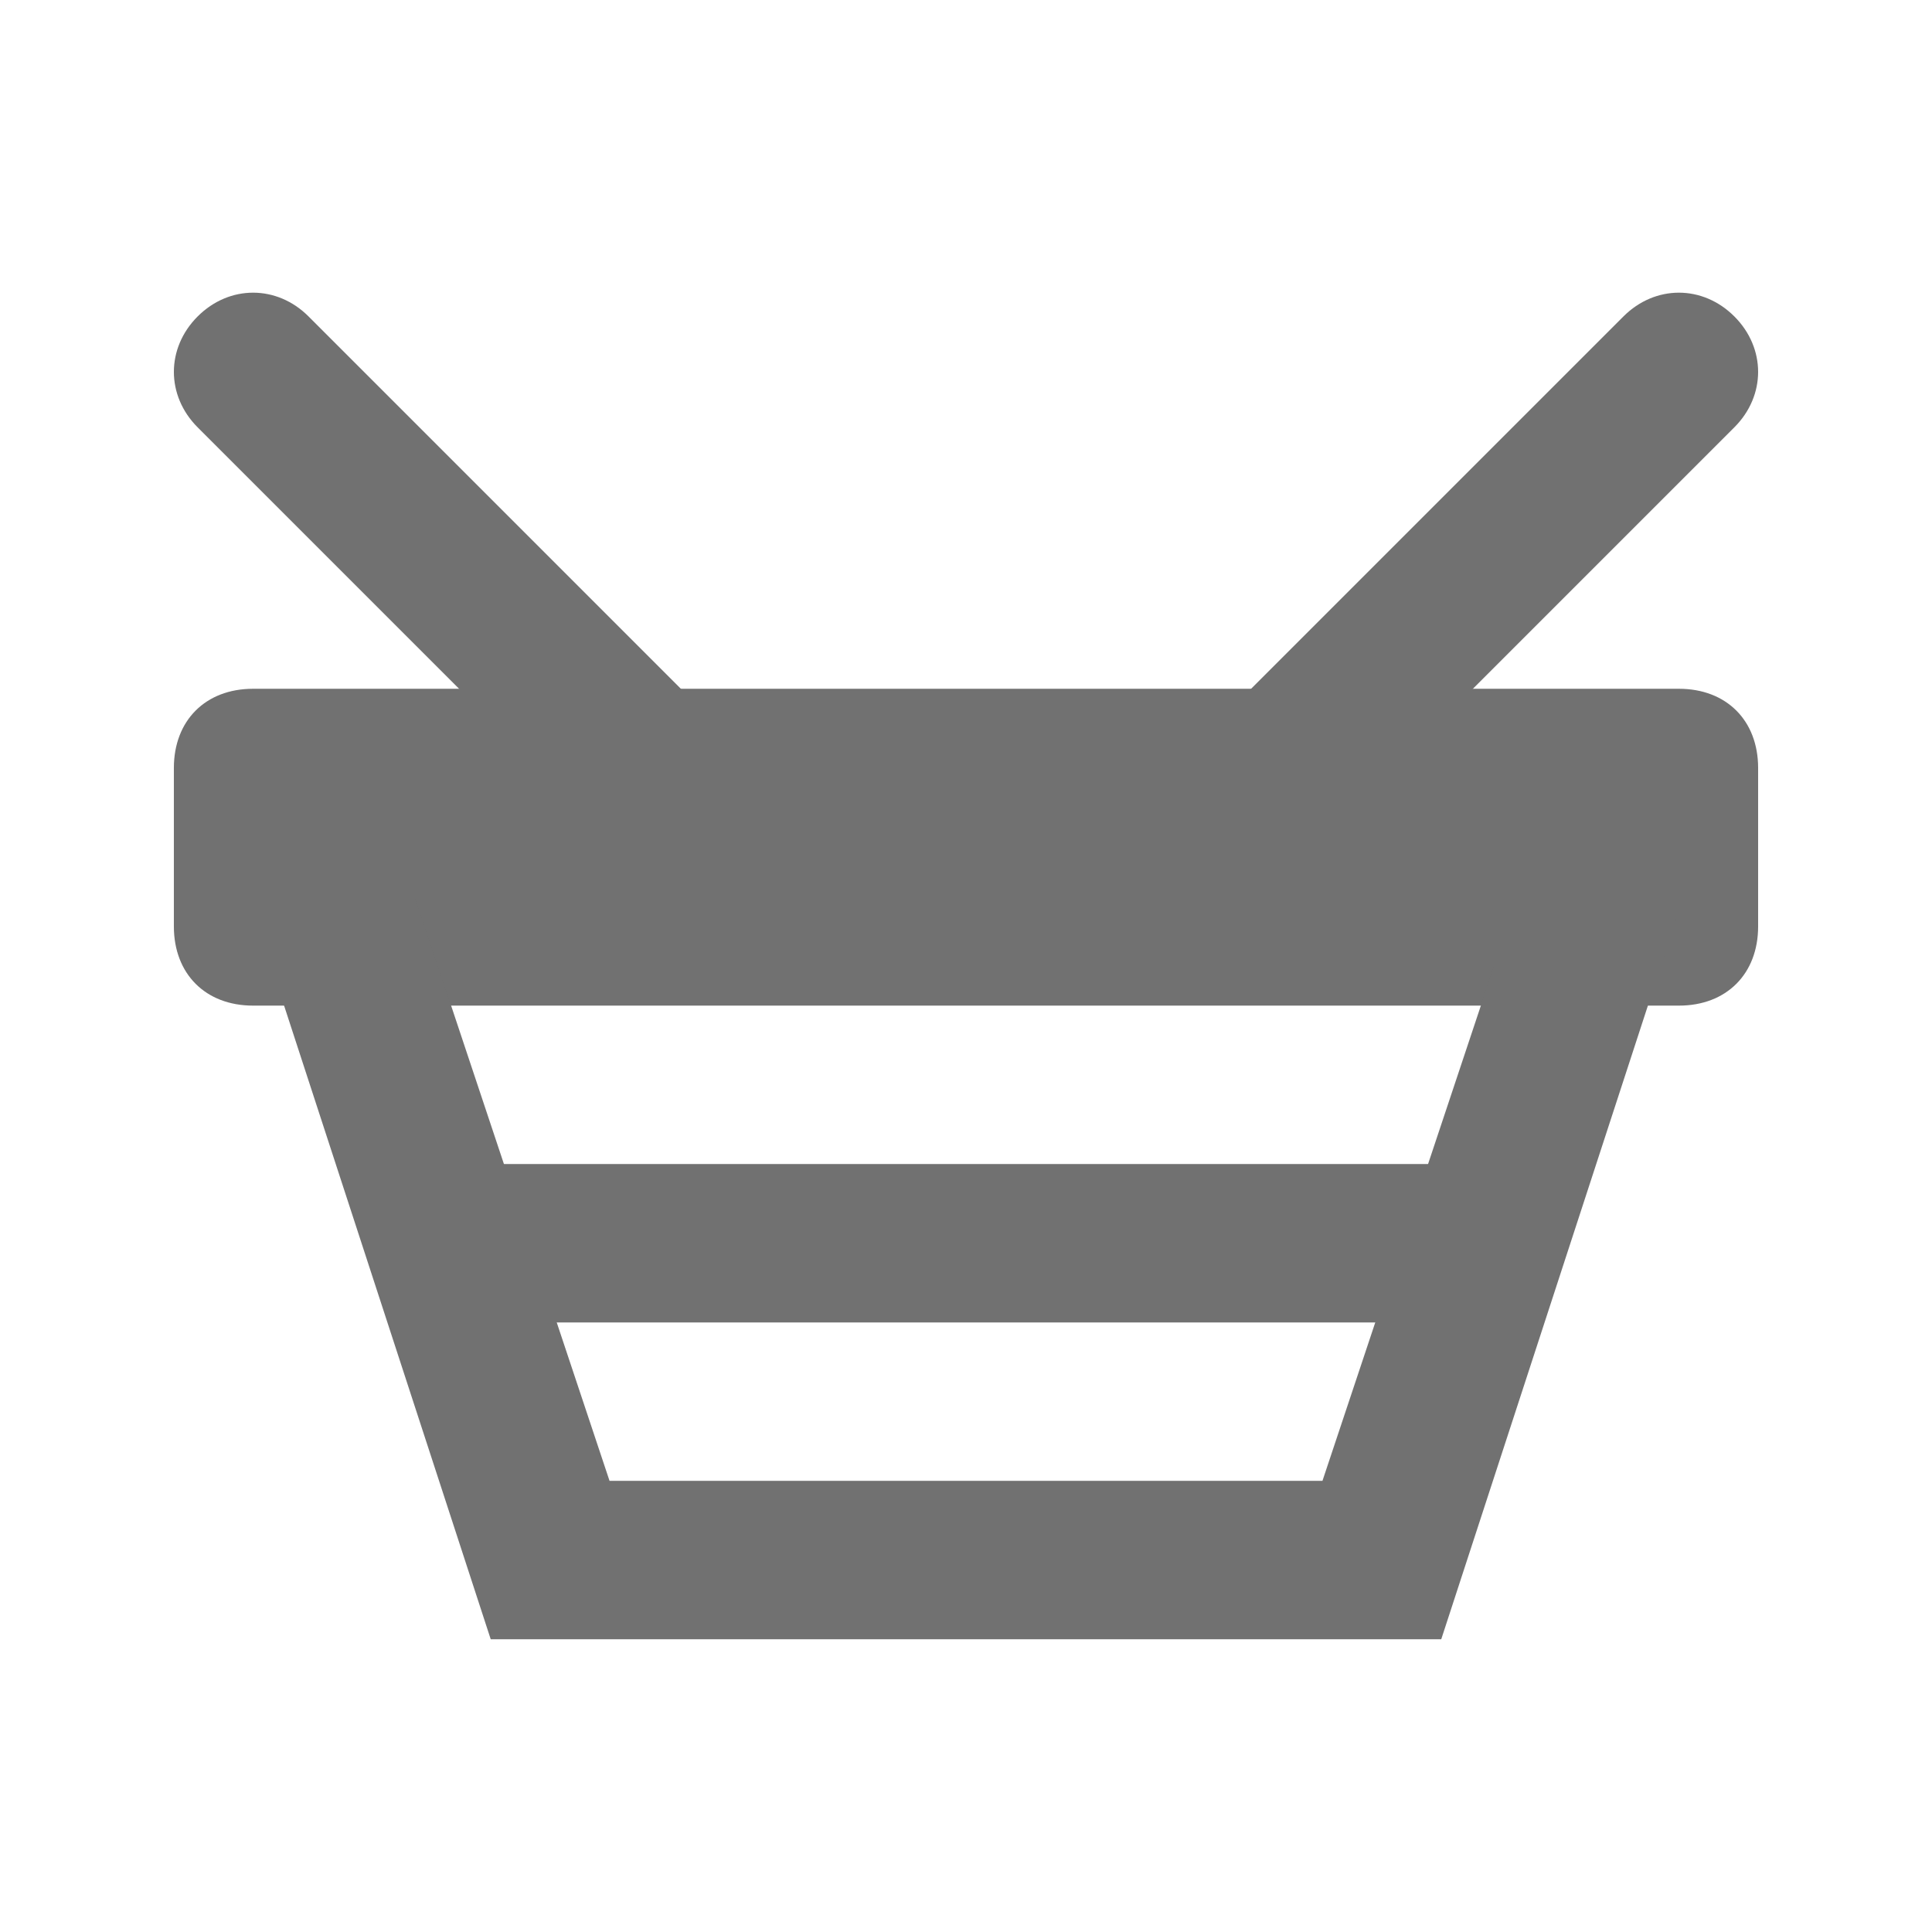
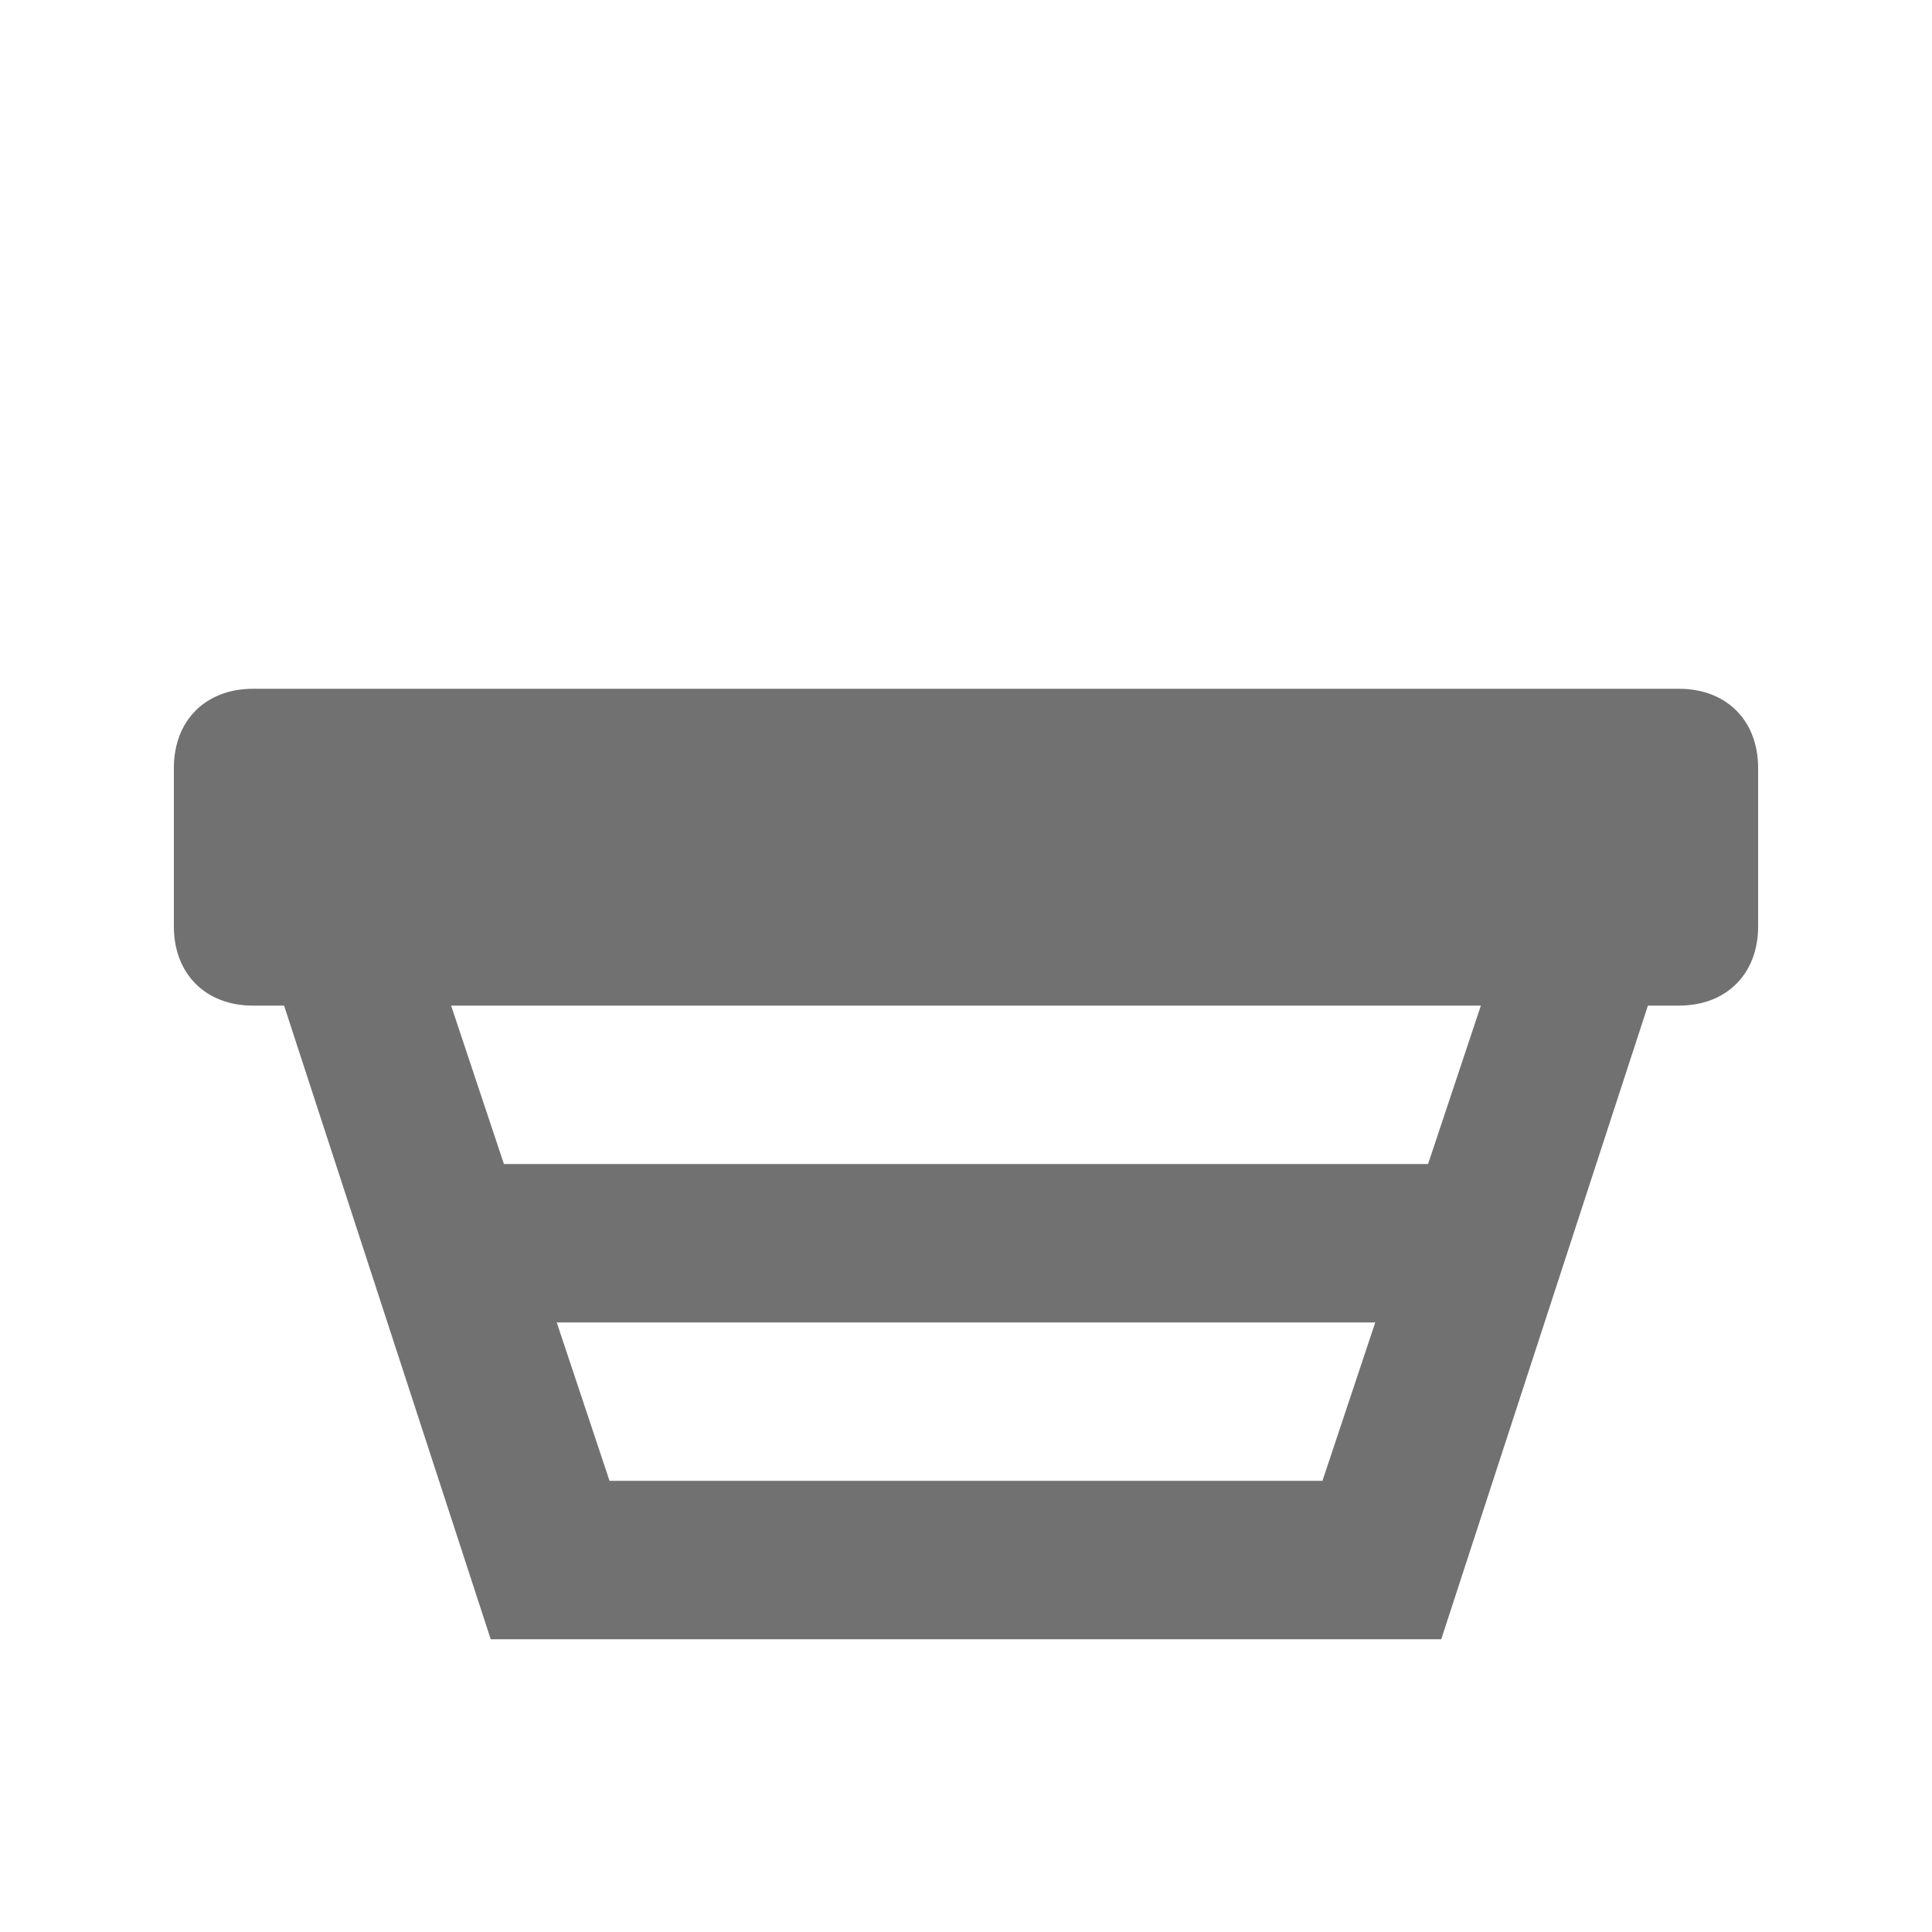
<svg xmlns="http://www.w3.org/2000/svg" width="800px" height="800px" version="1.1" viewBox="144 144 512 512">
  <g fill="#717171">
    <path d="m588.93 410.5h-377.86c-12.594 0-20.992-8.398-20.992-20.992v-41.984c0-12.594 8.398-20.992 20.992-20.992h377.86c12.594 0 20.992 8.398 20.992 20.992v41.984c0 12.594-8.395 20.992-20.992 20.992z" />
    <path d="m259.35 452.48h281.29v41.984h-281.29z" />
-     <path d="m225.77 227.86c-8.398-8.398-20.992-8.398-29.391 0-8.398 8.398-8.398 20.992 0 29.391l98.664 98.664h58.777z" />
-     <path d="m603.62 227.86c-8.398-8.398-20.992-8.398-29.391 0l-128.05 128.05h58.777l98.664-98.664c8.398-8.395 8.398-20.988 0-29.387z" />
-     <path d="m588.93 385.3-39.883-12.598-54.582 163.74h-188.93l-54.582-163.74-39.883 12.598 62.977 193.12h251.9z" />
+     <path d="m588.93 385.3-39.883-12.598-54.582 163.74h-188.93l-54.582-163.74-39.883 12.598 62.977 193.12h251.9" />
  </g>
</svg>